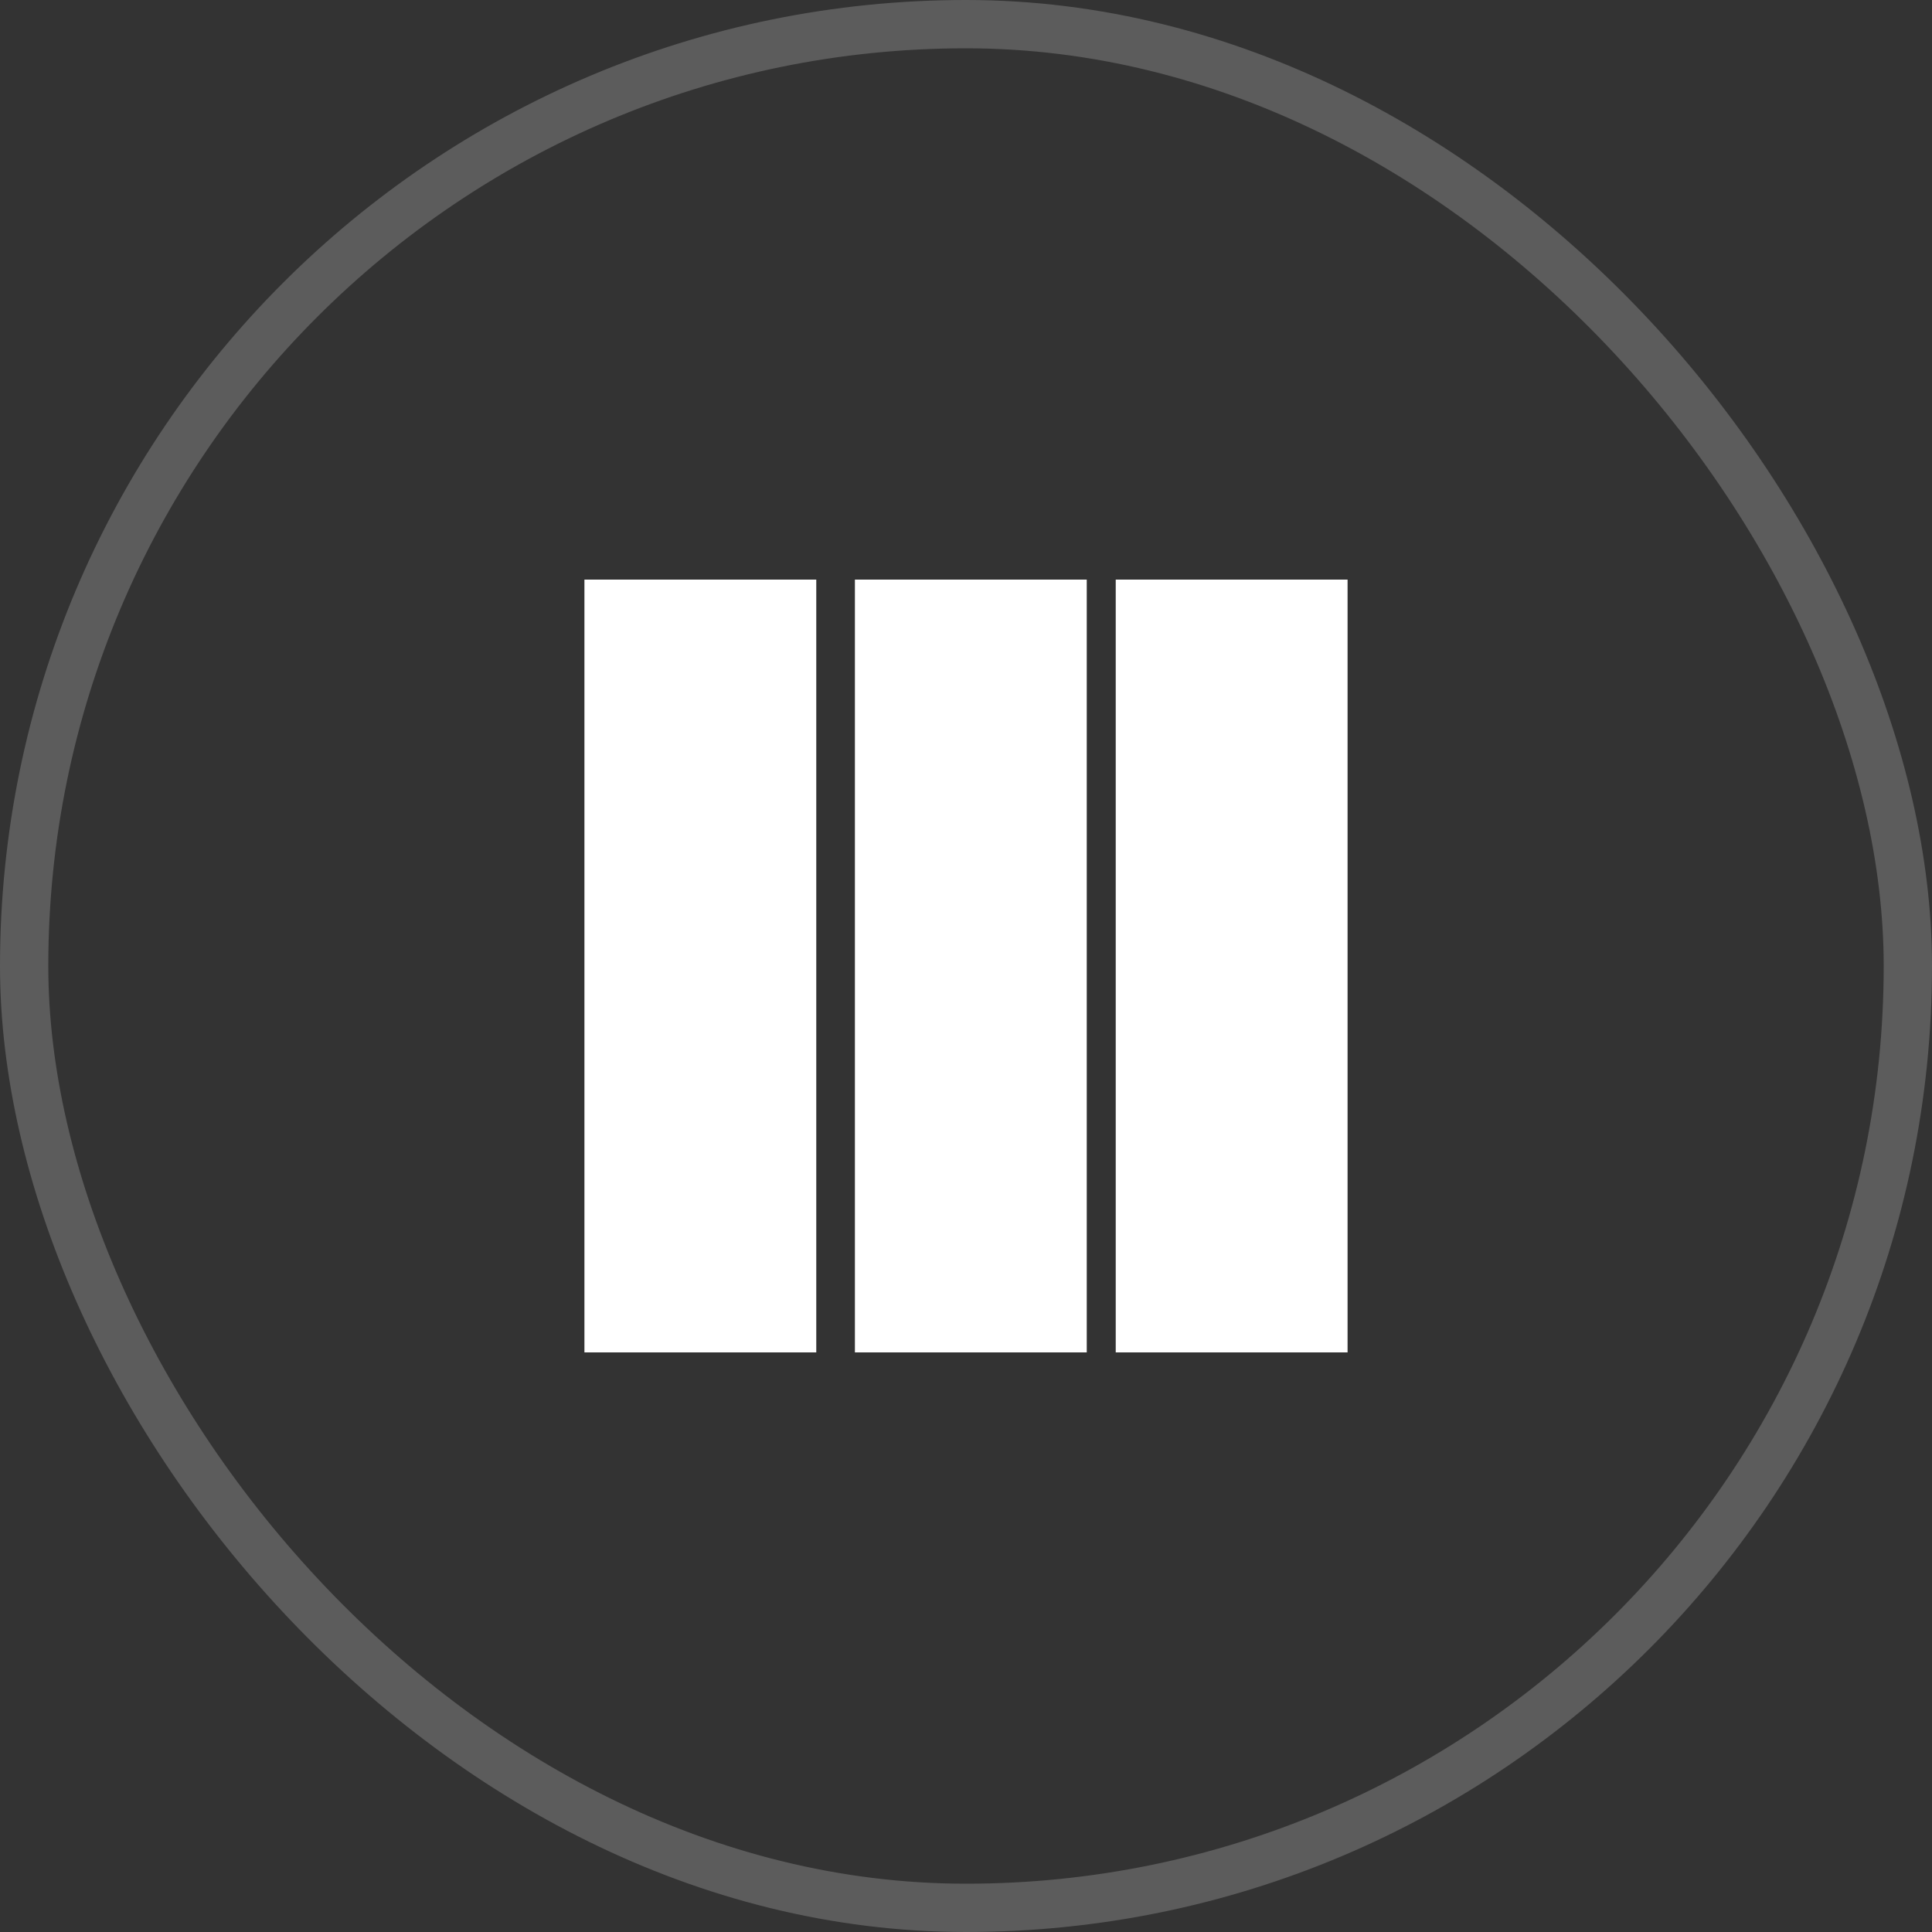
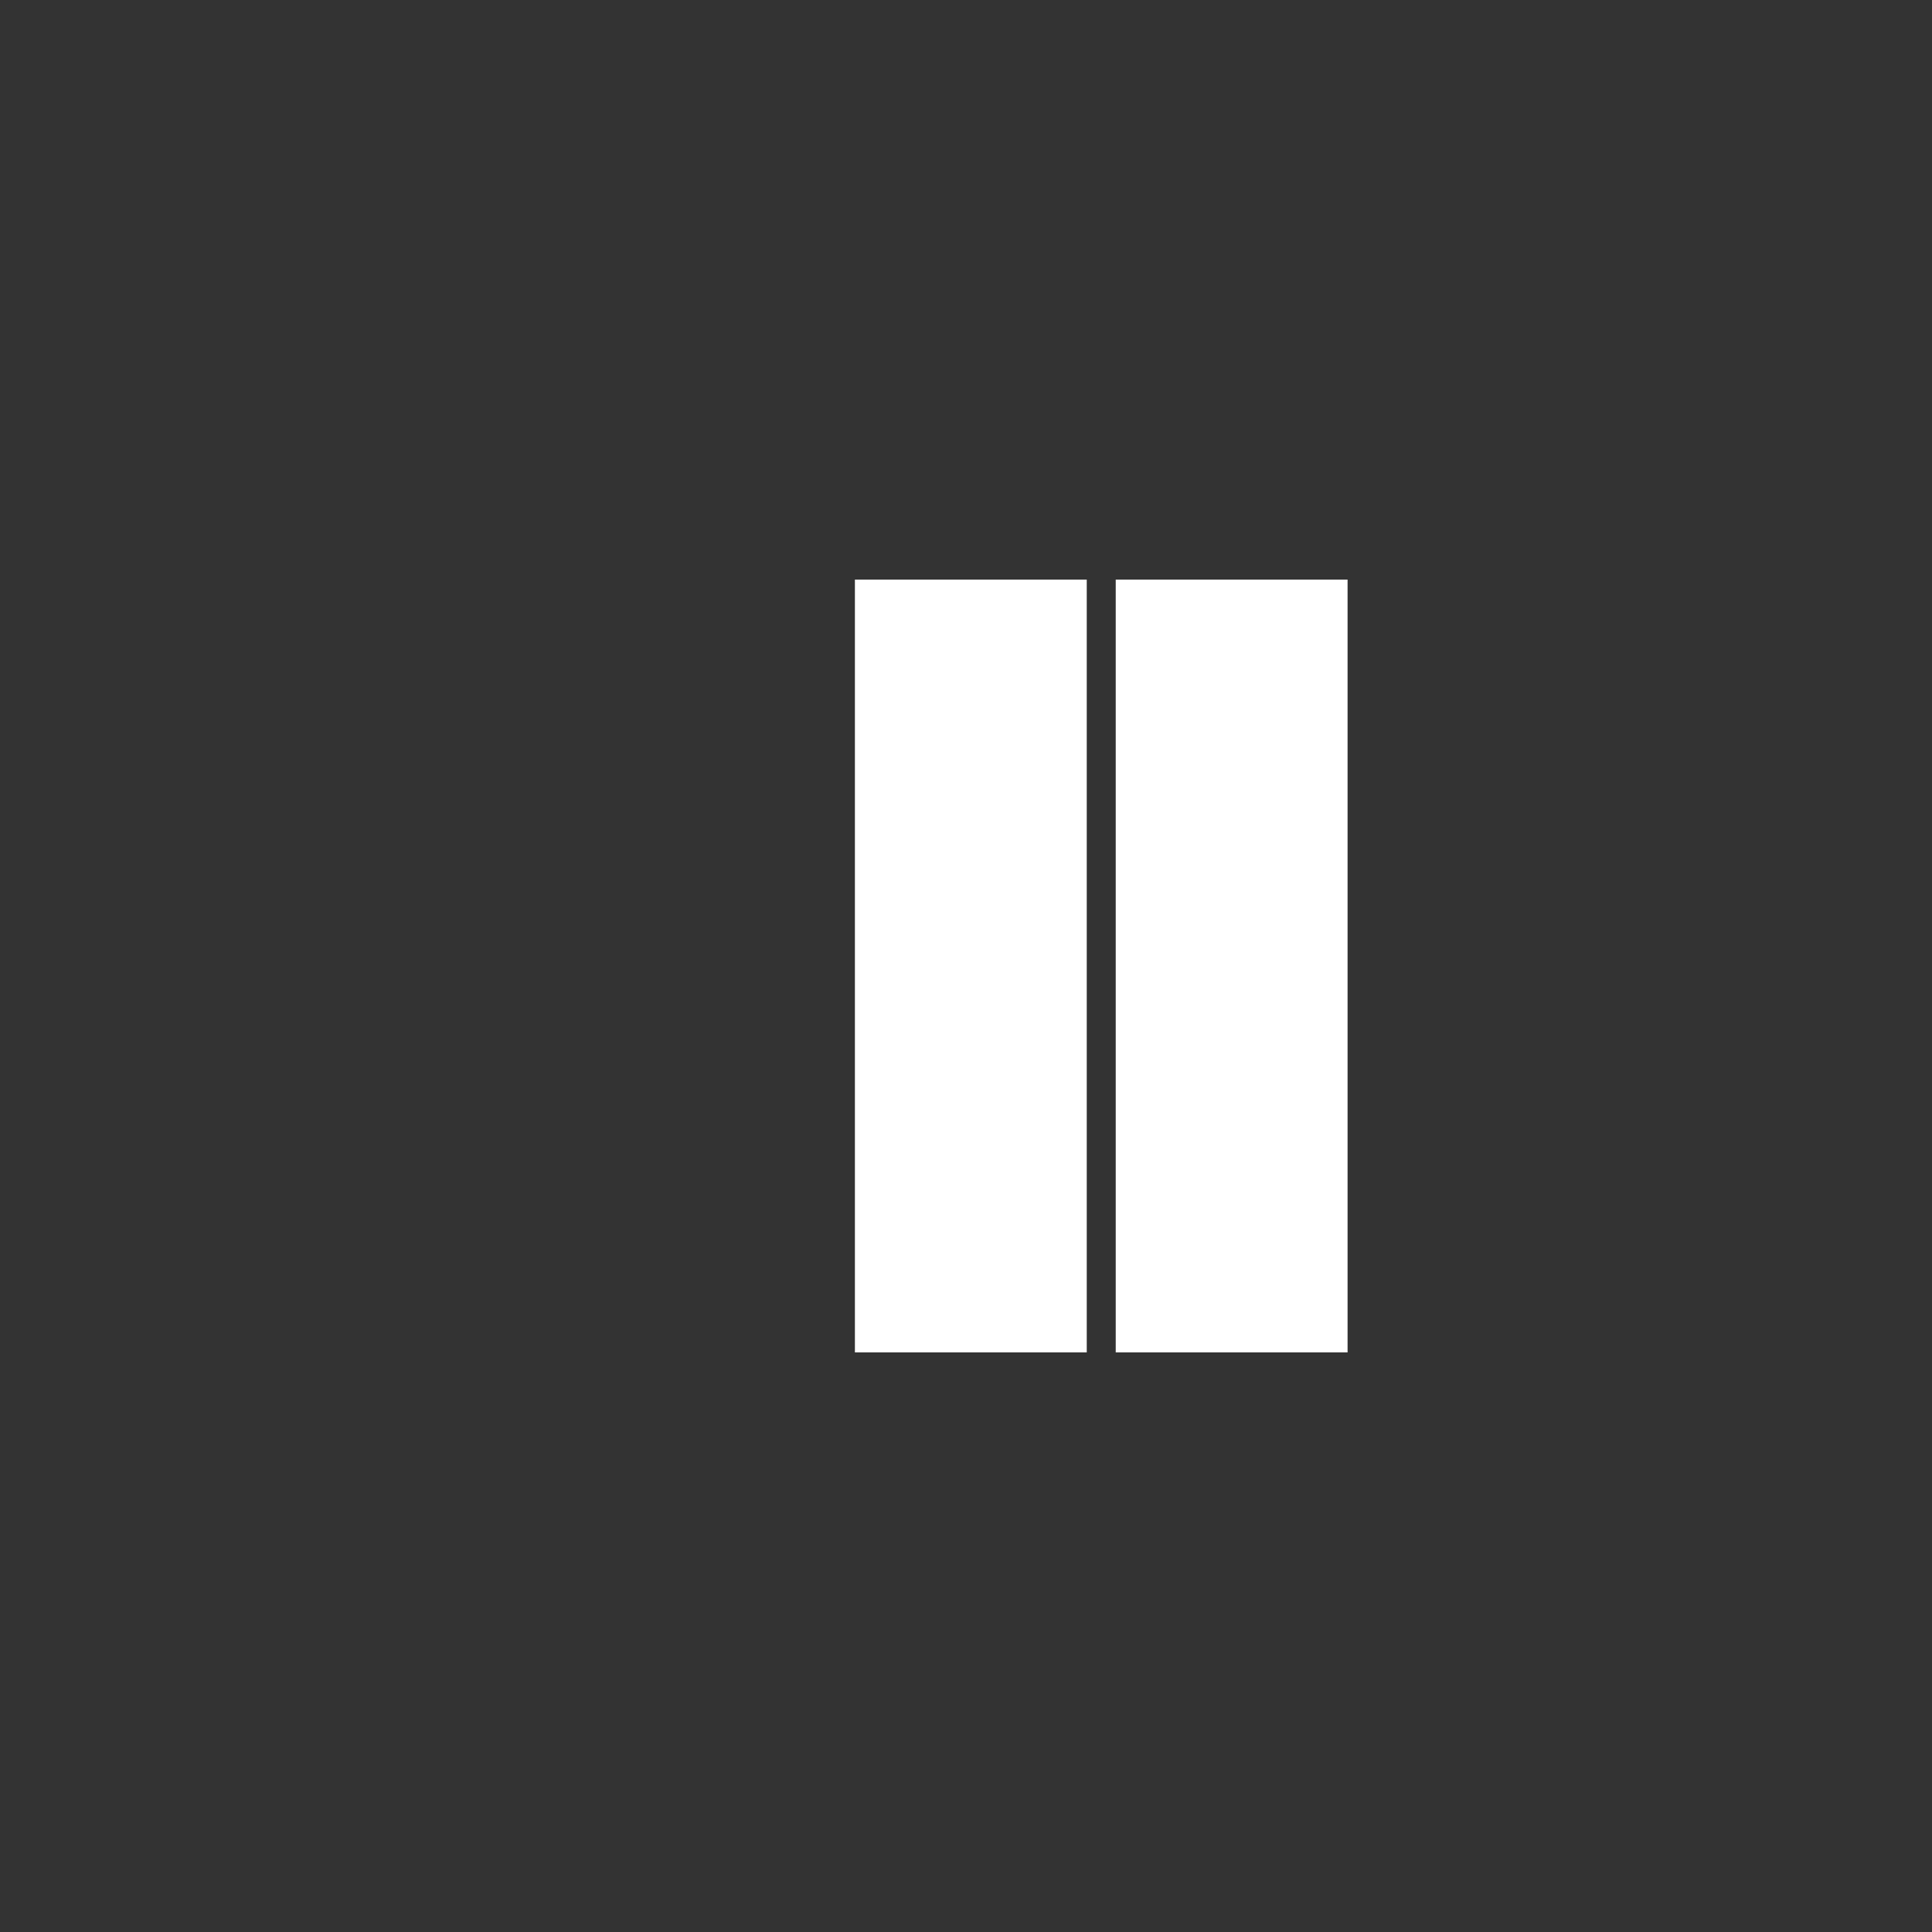
<svg xmlns="http://www.w3.org/2000/svg" width="40" height="40" viewBox="0 0 40 40" fill="none">
  <rect x="0" y="0" width="40" height="40" fill="#333333" stroke="none" />
-   <rect x="0.5" y="0.5" width="39" height="39" rx="19.5" stroke="white" stroke-opacity="0.2" />
-   <rect x="12.1" y="12" width="4.8" height="16" fill="white" />
  <rect x="17.7" y="12" width="4.8" height="16" fill="white" />
  <rect x="23.1" y="12" width="4.8" height="16" fill="white" />
</svg>